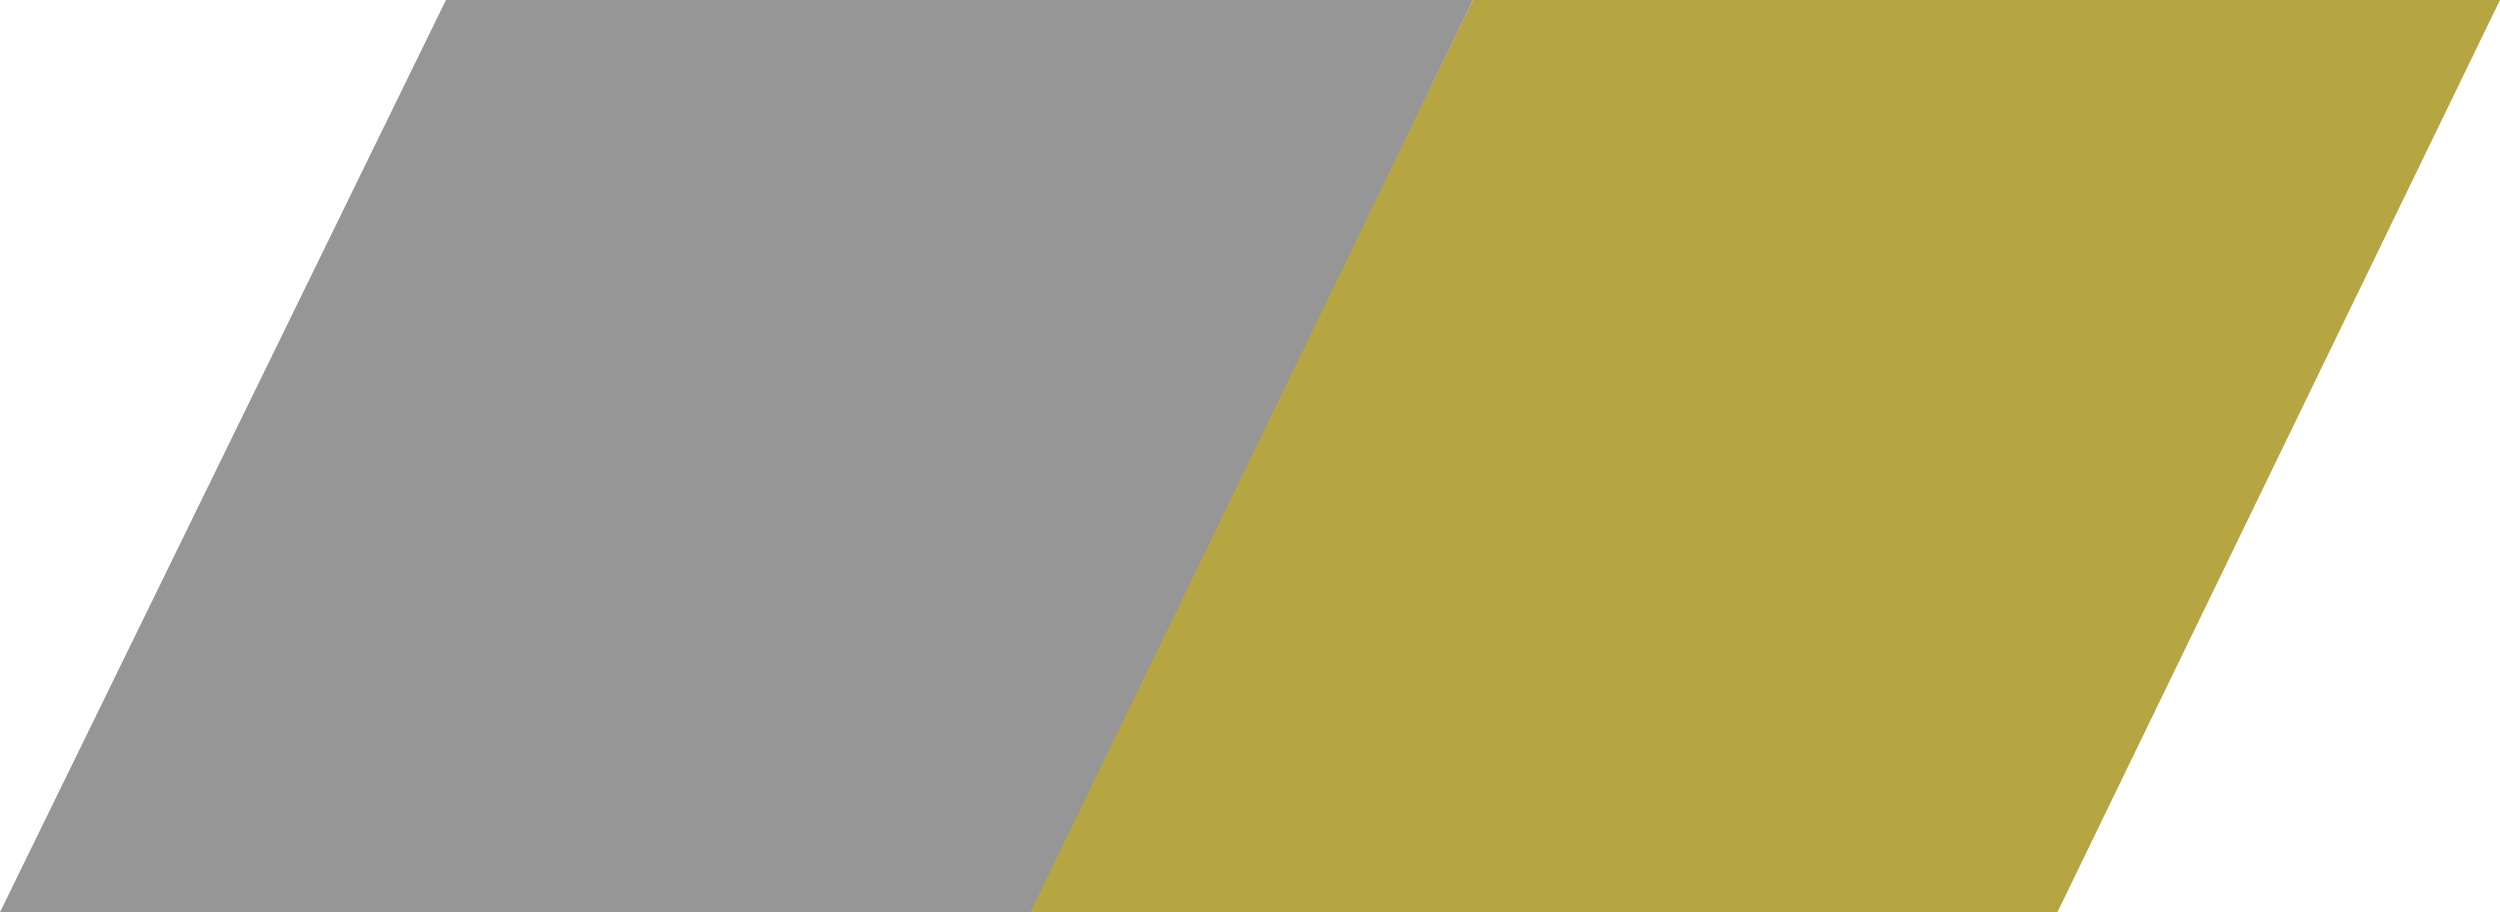
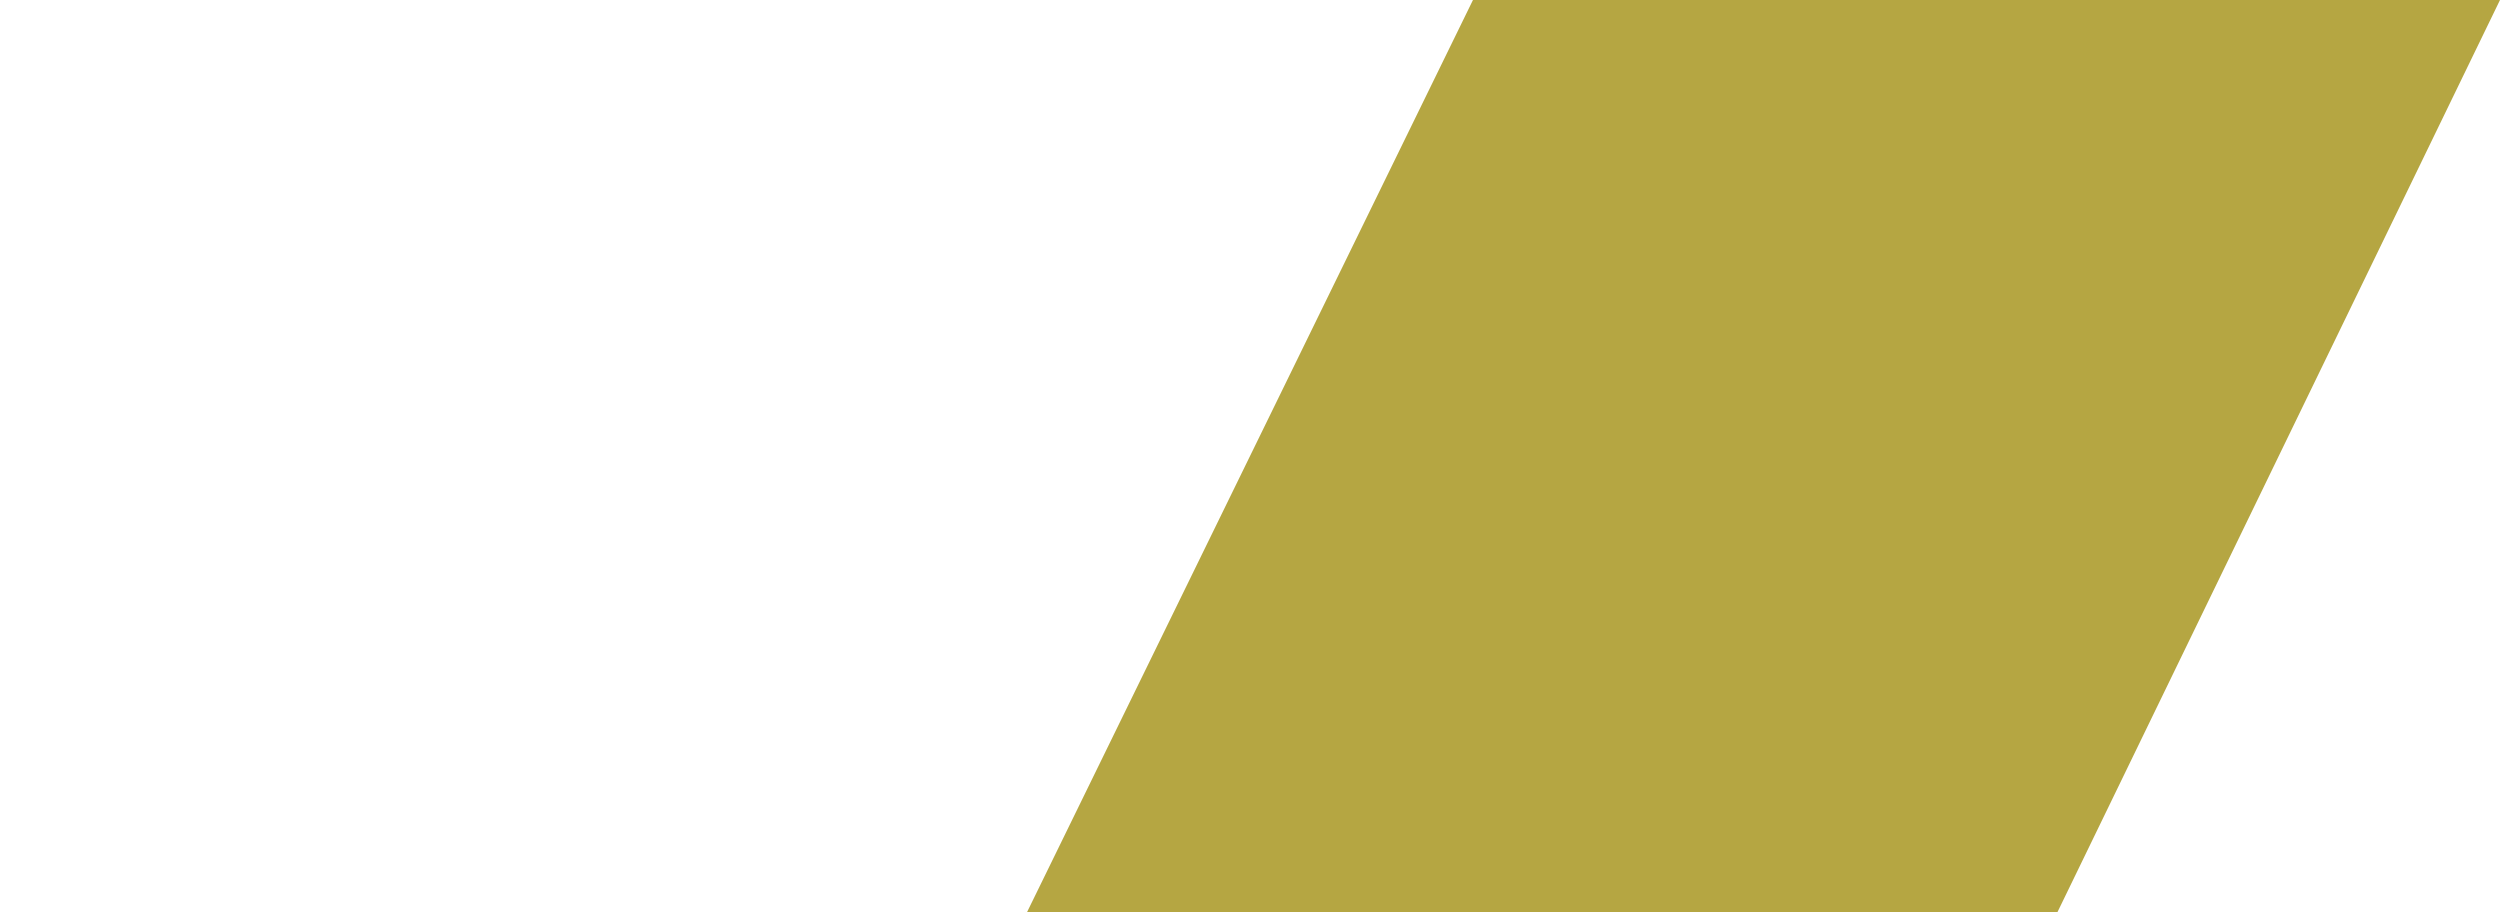
<svg xmlns="http://www.w3.org/2000/svg" version="1.1" id="Layer_1" x="0px" y="0px" viewBox="0 0 148 54" style="enable-background:new 0 0 148 54;" xml:space="preserve">
  <style type="text/css">
	.st0{fill:#B5A642;}
	.st1{fill:#969696;}
</style>
  <polygon class="st0" points="87.2,0 60.8,54 121.8,54 148,0 " />
-   <polygon class="st1" points="26.4,0 0,54 61,54 87.2,0 " />
</svg>